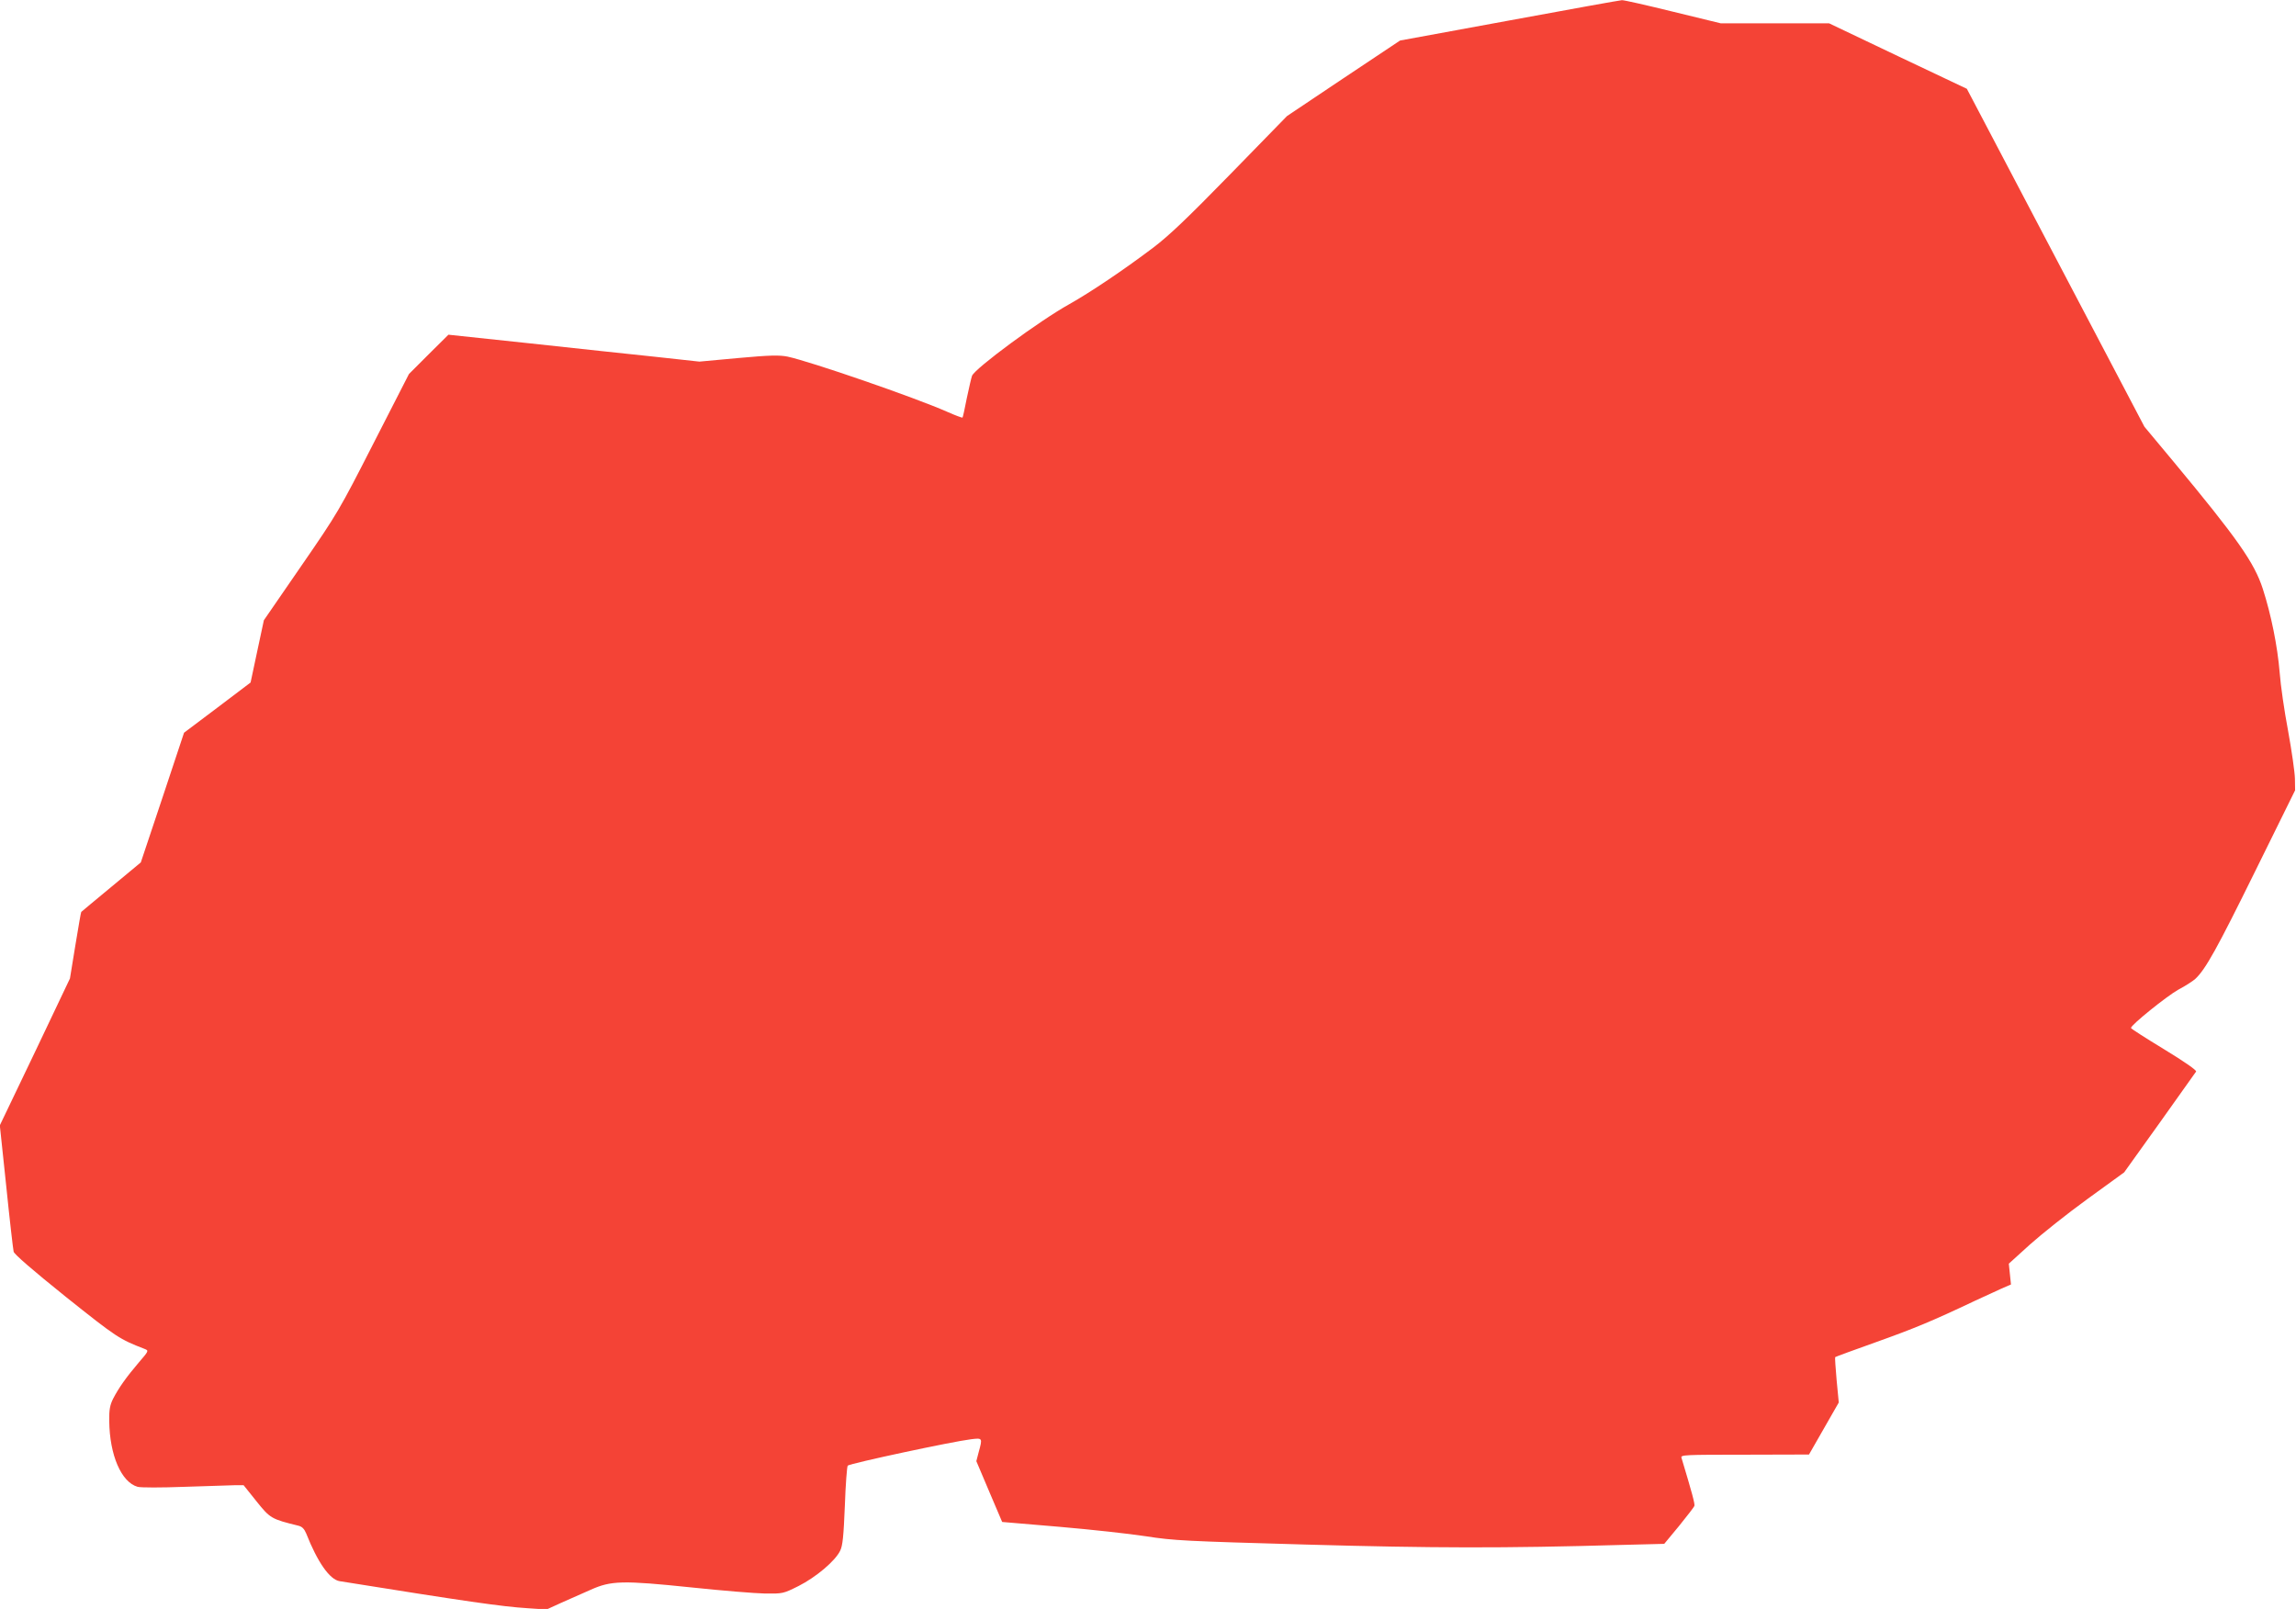
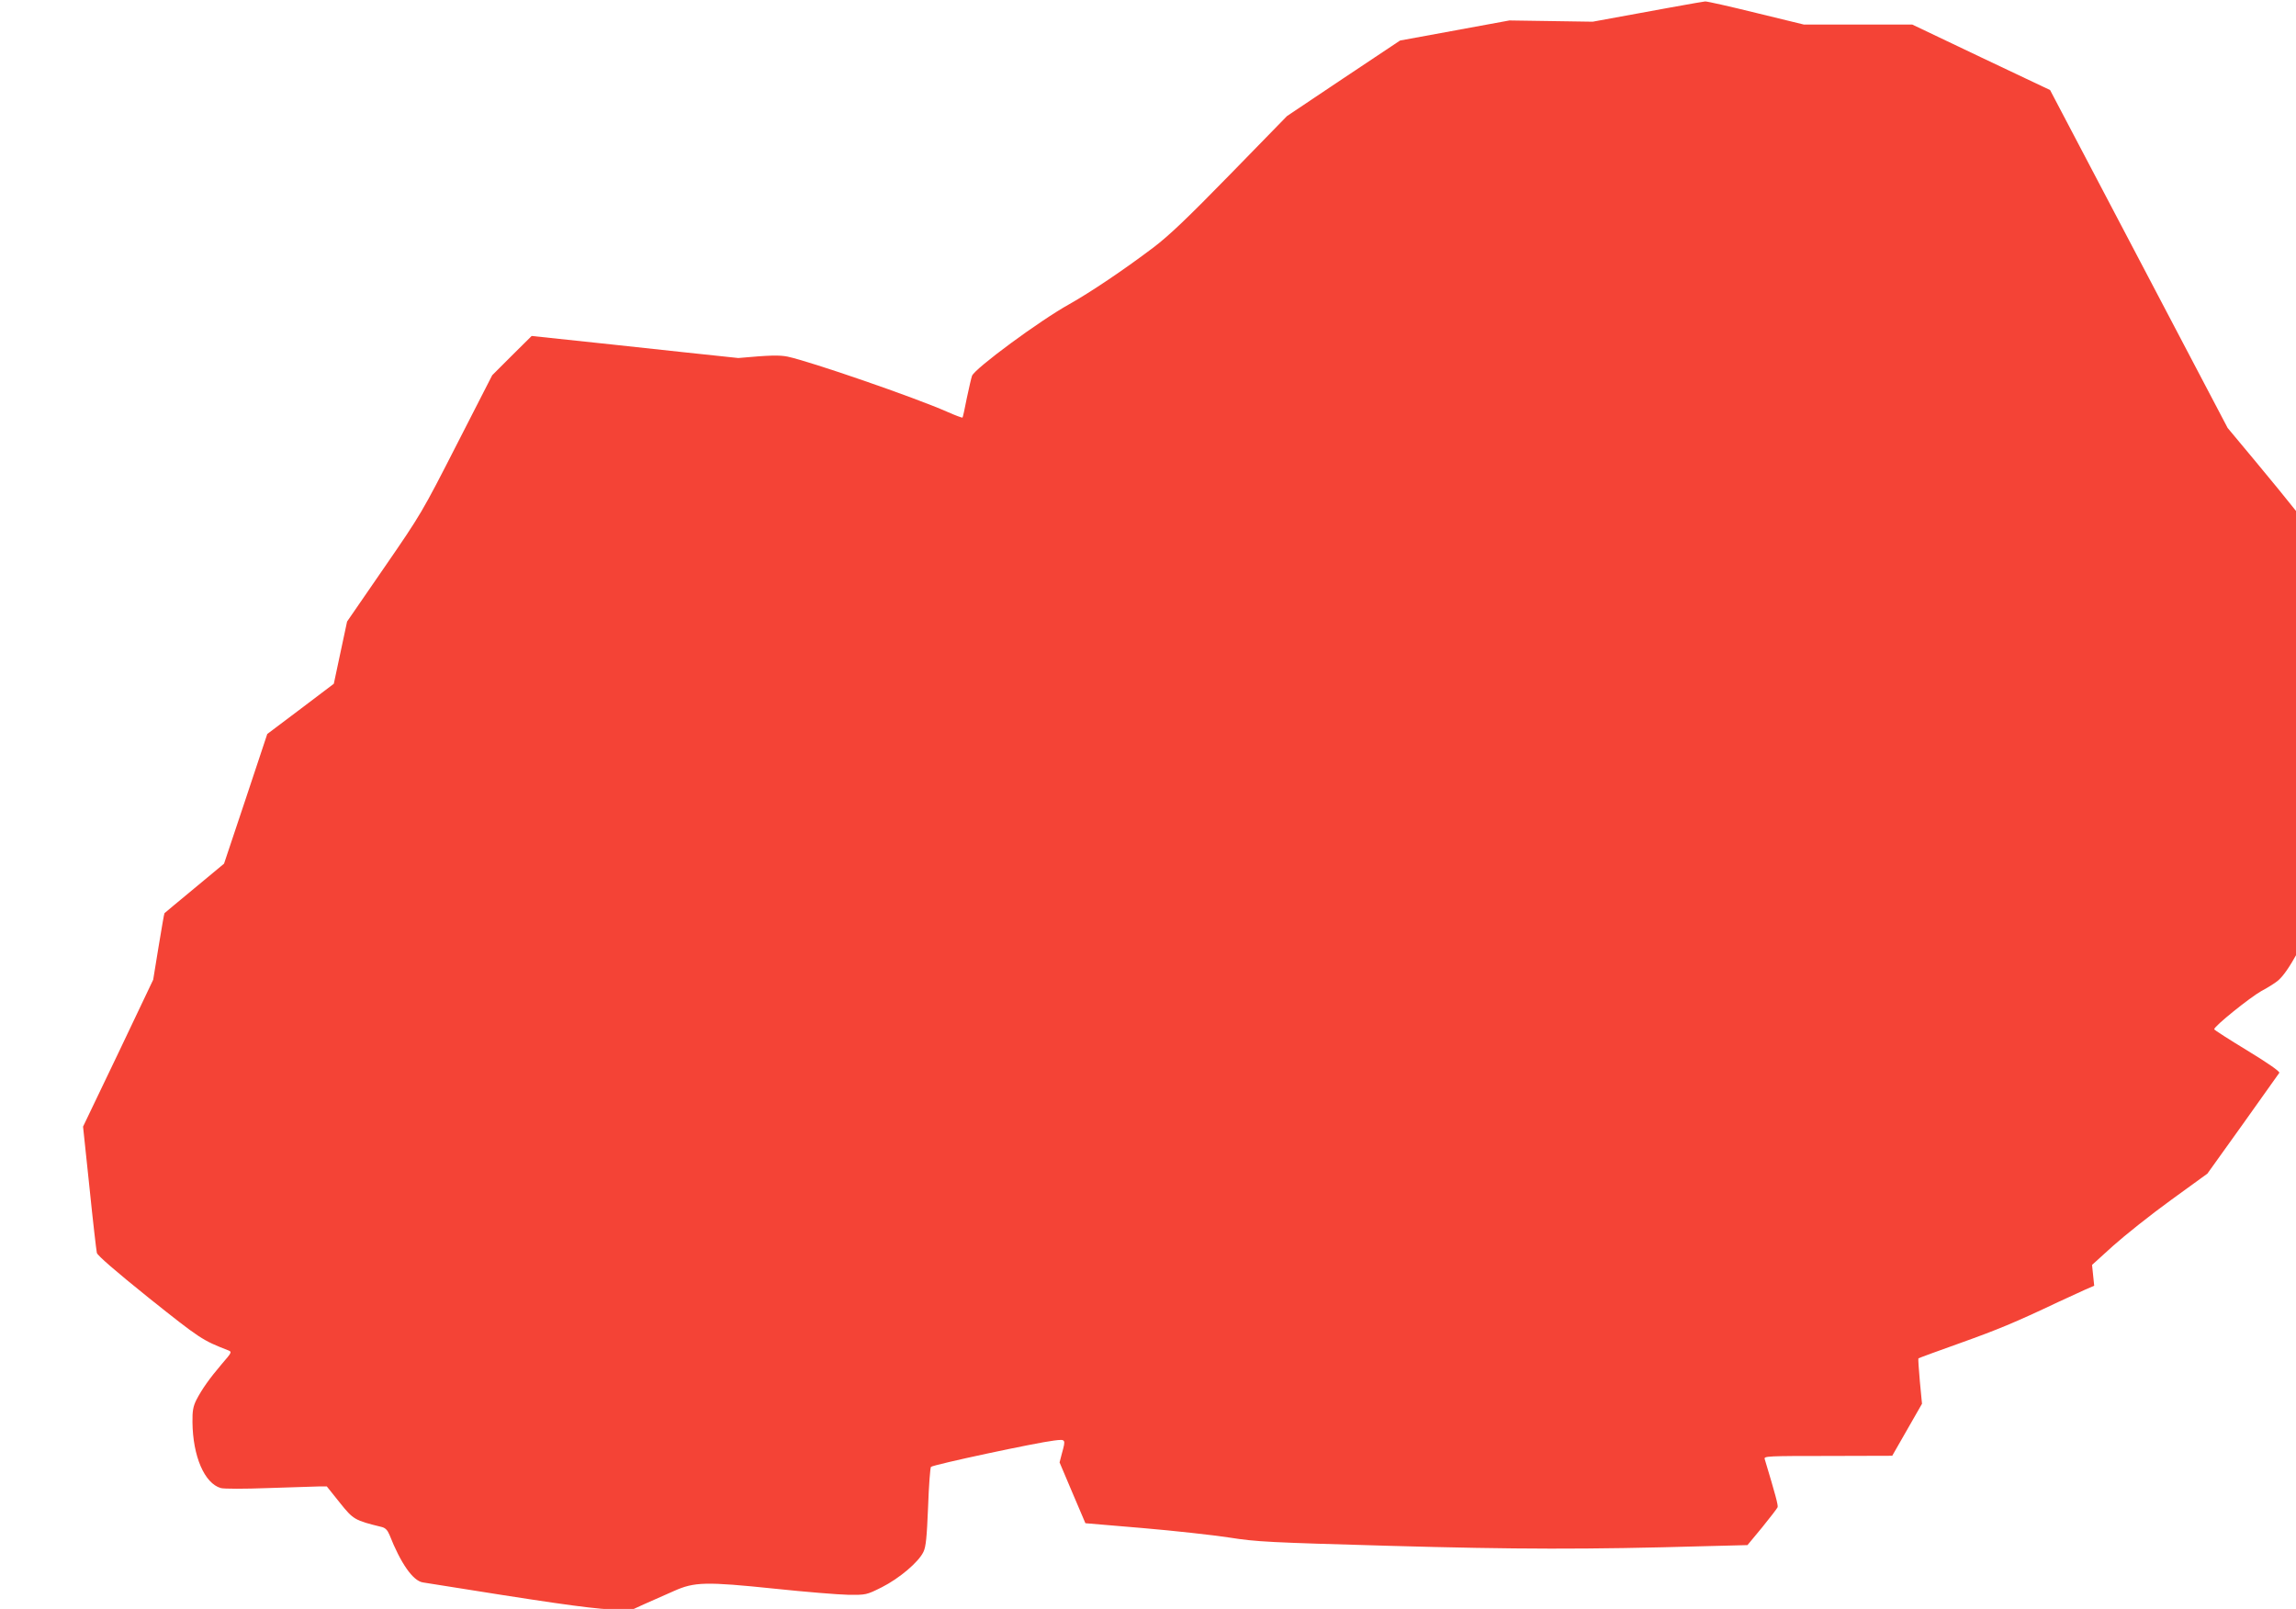
<svg xmlns="http://www.w3.org/2000/svg" version="1.0" width="1280pt" height="897pt" viewBox="0 0 1280 897" preserveAspectRatio="xMidYMid meet">
  <g transform="translate(0,897) scale(0.1,-0.1)" fill="#f44336" stroke="none">
-     <path d="M8415 8856 l-610 -112 -315 -210 -315 -211 -315 -323 c-241 -247 -342 -343 -430 -410 -171 -129 -352 -250 -469 -316 -164 -91 -525 -357 -542 -399 -4 -11 -17 -67 -29 -124 -11 -58 -22 -106 -24 -109 -2 -2 -40 12 -85 32 -186 82 -764 281 -891 308 -47 9 -97 8 -274 -8 l-217 -20 -247 27 c-136 14 -451 48 -700 75 l-452 48 -110 -109 -110 -110 -197 -385 c-193 -378 -200 -390 -404 -686 l-208 -302 -37 -173 -37 -174 -185 -140 -186 -140 -120 -361 -121 -362 -165 -137 c-91 -75 -166 -138 -167 -139 -2 -1 -16 -85 -33 -187 l-30 -184 -195 -410 -196 -409 36 -341 c19 -187 38 -350 41 -363 3 -14 103 -101 291 -252 286 -228 297 -235 441 -291 22 -9 21 -11 -36 -77 -68 -80 -110 -139 -142 -201 -17 -35 -22 -60 -21 -123 2 -190 67 -341 158 -367 17 -5 132 -5 264 0 129 4 255 8 281 9 l46 0 72 -90 c76 -95 83 -99 234 -136 20 -5 32 -17 43 -43 63 -160 131 -257 186 -266 700 -112 904 -142 1050 -151 l104 -7 81 37 c45 20 119 53 165 73 114 51 176 53 562 13 171 -18 355 -33 410 -34 99 -1 101 -1 187 42 97 49 205 140 232 197 14 28 19 82 26 251 4 119 12 219 16 223 15 13 586 135 687 147 65 8 65 8 43 -72 l-13 -50 72 -170 72 -169 319 -27 c175 -15 393 -39 484 -53 153 -24 219 -27 890 -46 715 -20 1097 -21 1762 -2 l236 6 82 99 c44 54 83 105 86 112 4 11 -13 73 -72 269 -5 16 16 17 353 17 l358 1 83 145 83 145 -12 125 c-6 68 -10 126 -8 128 2 2 105 40 229 84 210 75 312 117 550 230 52 24 119 55 148 68 l53 23 -6 58 -6 58 118 107 c65 58 209 173 321 254 l204 148 197 275 c108 152 200 281 204 287 4 7 -63 54 -178 124 -102 62 -185 115 -185 119 0 17 199 177 263 213 40 21 83 49 96 61 57 53 122 171 332 597 l224 454 -1 66 c-1 36 -18 155 -38 265 -21 110 -42 256 -47 325 -12 147 -48 325 -94 467 -47 146 -142 281 -500 712 l-160 192 -495 942 -495 942 -384 182 -384 183 -302 0 -302 0 -267 65 c-146 36 -274 65 -284 64 -9 0 -291 -51 -627 -113z" />
+     <path d="M8415 8856 l-610 -112 -315 -210 -315 -211 -315 -323 c-241 -247 -342 -343 -430 -410 -171 -129 -352 -250 -469 -316 -164 -91 -525 -357 -542 -399 -4 -11 -17 -67 -29 -124 -11 -58 -22 -106 -24 -109 -2 -2 -40 12 -85 32 -186 82 -764 281 -891 308 -47 9 -97 8 -274 -8 c-136 14 -451 48 -700 75 l-452 48 -110 -109 -110 -110 -197 -385 c-193 -378 -200 -390 -404 -686 l-208 -302 -37 -173 -37 -174 -185 -140 -186 -140 -120 -361 -121 -362 -165 -137 c-91 -75 -166 -138 -167 -139 -2 -1 -16 -85 -33 -187 l-30 -184 -195 -410 -196 -409 36 -341 c19 -187 38 -350 41 -363 3 -14 103 -101 291 -252 286 -228 297 -235 441 -291 22 -9 21 -11 -36 -77 -68 -80 -110 -139 -142 -201 -17 -35 -22 -60 -21 -123 2 -190 67 -341 158 -367 17 -5 132 -5 264 0 129 4 255 8 281 9 l46 0 72 -90 c76 -95 83 -99 234 -136 20 -5 32 -17 43 -43 63 -160 131 -257 186 -266 700 -112 904 -142 1050 -151 l104 -7 81 37 c45 20 119 53 165 73 114 51 176 53 562 13 171 -18 355 -33 410 -34 99 -1 101 -1 187 42 97 49 205 140 232 197 14 28 19 82 26 251 4 119 12 219 16 223 15 13 586 135 687 147 65 8 65 8 43 -72 l-13 -50 72 -170 72 -169 319 -27 c175 -15 393 -39 484 -53 153 -24 219 -27 890 -46 715 -20 1097 -21 1762 -2 l236 6 82 99 c44 54 83 105 86 112 4 11 -13 73 -72 269 -5 16 16 17 353 17 l358 1 83 145 83 145 -12 125 c-6 68 -10 126 -8 128 2 2 105 40 229 84 210 75 312 117 550 230 52 24 119 55 148 68 l53 23 -6 58 -6 58 118 107 c65 58 209 173 321 254 l204 148 197 275 c108 152 200 281 204 287 4 7 -63 54 -178 124 -102 62 -185 115 -185 119 0 17 199 177 263 213 40 21 83 49 96 61 57 53 122 171 332 597 l224 454 -1 66 c-1 36 -18 155 -38 265 -21 110 -42 256 -47 325 -12 147 -48 325 -94 467 -47 146 -142 281 -500 712 l-160 192 -495 942 -495 942 -384 182 -384 183 -302 0 -302 0 -267 65 c-146 36 -274 65 -284 64 -9 0 -291 -51 -627 -113z" />
  </g>
</svg>